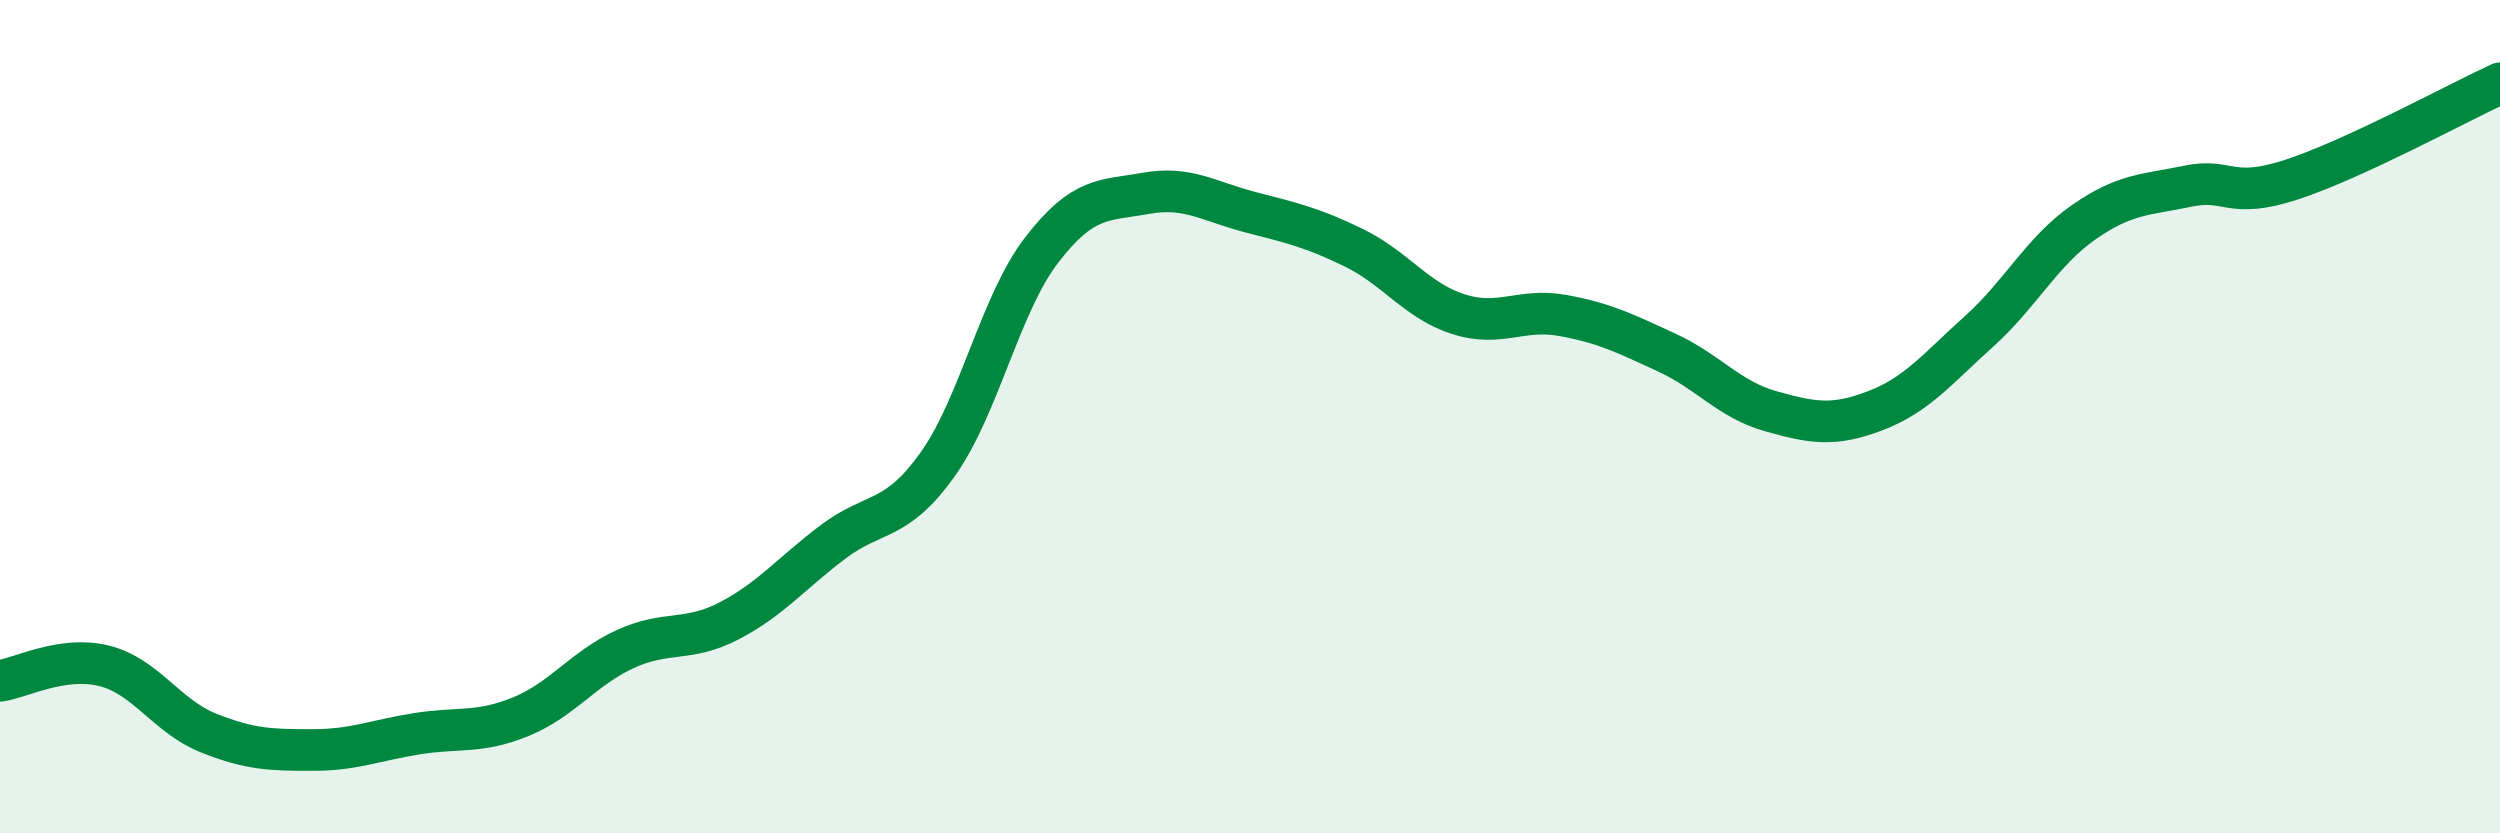
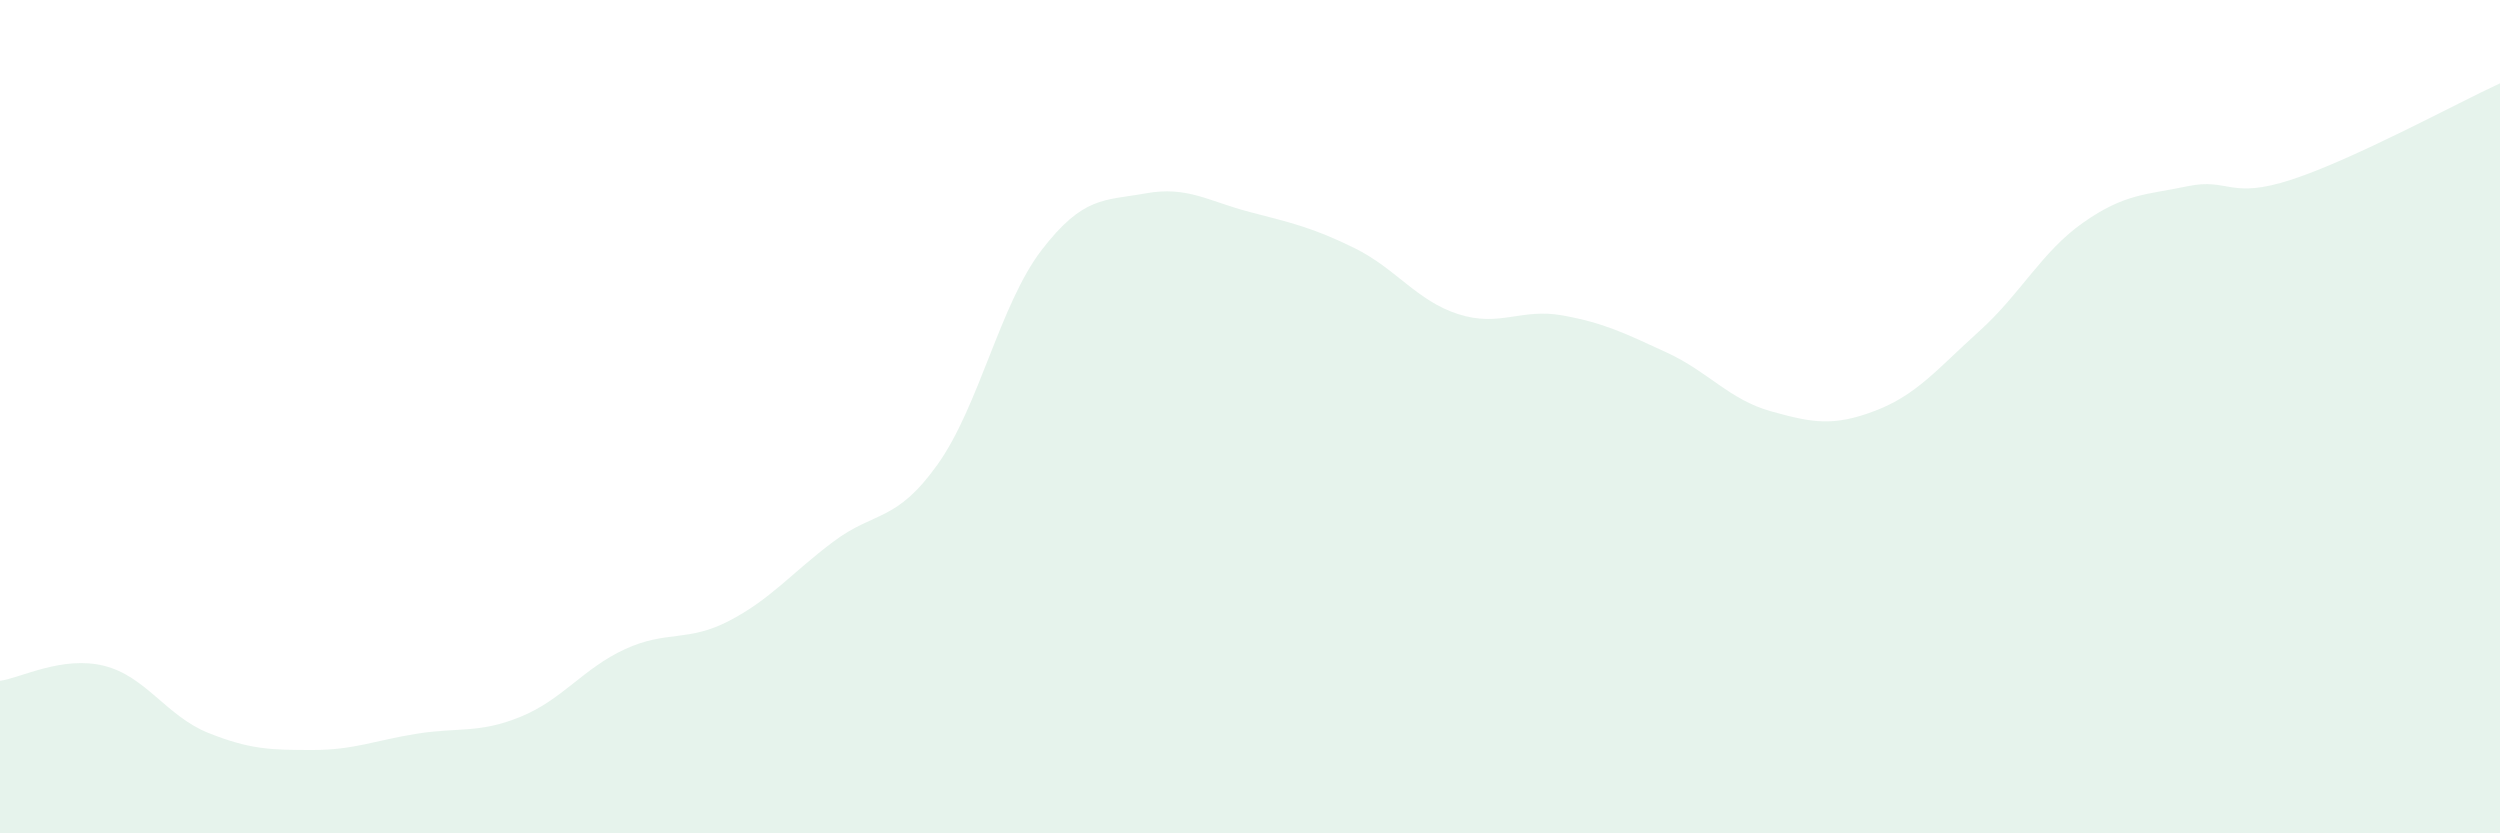
<svg xmlns="http://www.w3.org/2000/svg" width="60" height="20" viewBox="0 0 60 20">
  <path d="M 0,16.34 C 0.5,16.27 1.5,15.73 2.5,15.98 C 3.5,16.23 4,17.19 5,17.59 C 6,17.99 6.5,18 7.5,18 C 8.5,18 9,17.77 10,17.61 C 11,17.45 11.5,17.61 12.5,17.2 C 13.5,16.79 14,16.04 15,15.58 C 16,15.12 16.5,15.42 17.5,14.9 C 18.5,14.38 19,13.75 20,13 C 21,12.25 21.5,12.55 22.5,11.15 C 23.5,9.75 24,7.3 25,6 C 26,4.7 26.5,4.82 27.5,4.64 C 28.5,4.46 29,4.83 30,5.09 C 31,5.35 31.5,5.46 32.5,5.95 C 33.5,6.44 34,7.22 35,7.54 C 36,7.86 36.5,7.39 37.5,7.57 C 38.5,7.75 39,8 40,8.46 C 41,8.92 41.5,9.59 42.5,9.87 C 43.5,10.15 44,10.24 45,9.86 C 46,9.48 46.5,8.85 47.5,7.95 C 48.5,7.05 49,6.04 50,5.34 C 51,4.64 51.5,4.68 52.5,4.47 C 53.5,4.26 53.5,4.8 55,4.31 C 56.5,3.82 59,2.46 60,2L60 20L0 20Z" fill="#008740" opacity="0.1" stroke-linecap="round" stroke-linejoin="round" />
-   <path d="M 0,16.34 C 0.5,16.27 1.5,15.73 2.5,15.98 C 3.5,16.23 4,17.19 5,17.59 C 6,17.99 6.5,18 7.5,18 C 8.5,18 9,17.77 10,17.61 C 11,17.45 11.5,17.61 12.5,17.2 C 13.5,16.79 14,16.04 15,15.58 C 16,15.12 16.5,15.42 17.5,14.9 C 18.5,14.38 19,13.75 20,13 C 21,12.25 21.5,12.55 22.5,11.15 C 23.5,9.75 24,7.3 25,6 C 26,4.7 26.5,4.82 27.5,4.64 C 28.5,4.46 29,4.83 30,5.09 C 31,5.35 31.5,5.46 32.5,5.95 C 33.5,6.44 34,7.22 35,7.54 C 36,7.86 36.5,7.39 37.5,7.57 C 38.5,7.75 39,8 40,8.46 C 41,8.92 41.5,9.59 42.5,9.87 C 43.5,10.15 44,10.24 45,9.86 C 46,9.48 46.5,8.85 47.5,7.95 C 48.5,7.05 49,6.04 50,5.34 C 51,4.64 51.5,4.68 52.5,4.47 C 53.5,4.26 53.5,4.8 55,4.31 C 56.5,3.82 59,2.46 60,2" stroke="#008740" stroke-width="1" fill="none" stroke-linecap="round" stroke-linejoin="round" />
</svg>